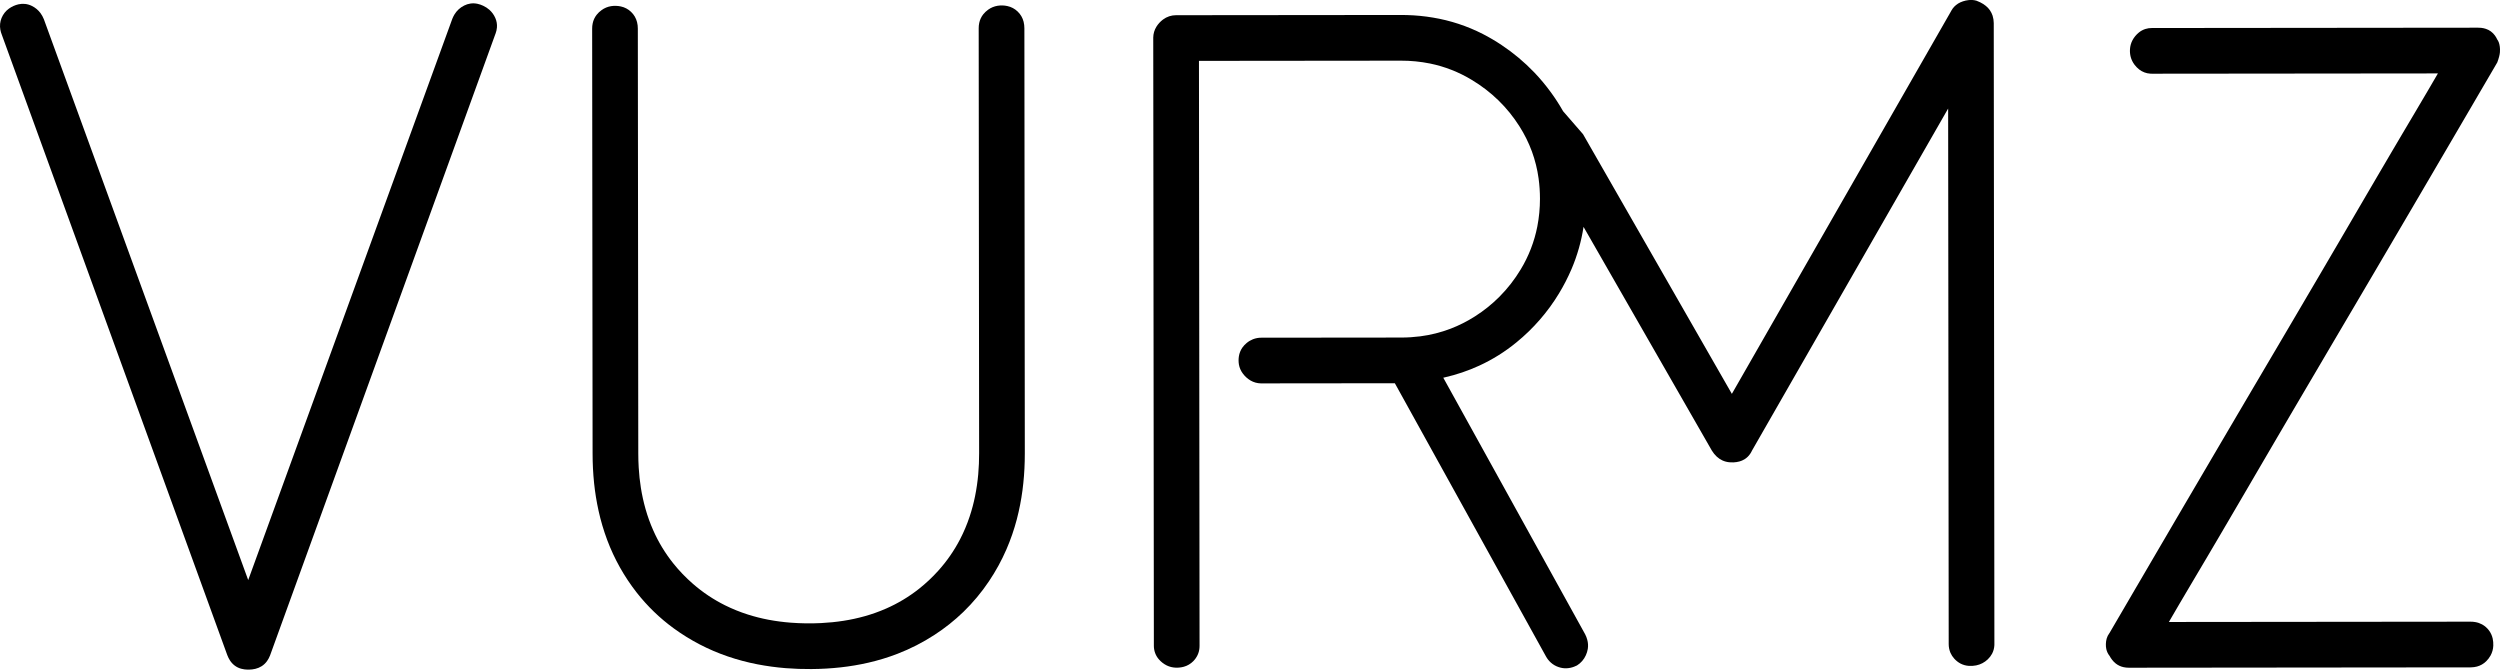
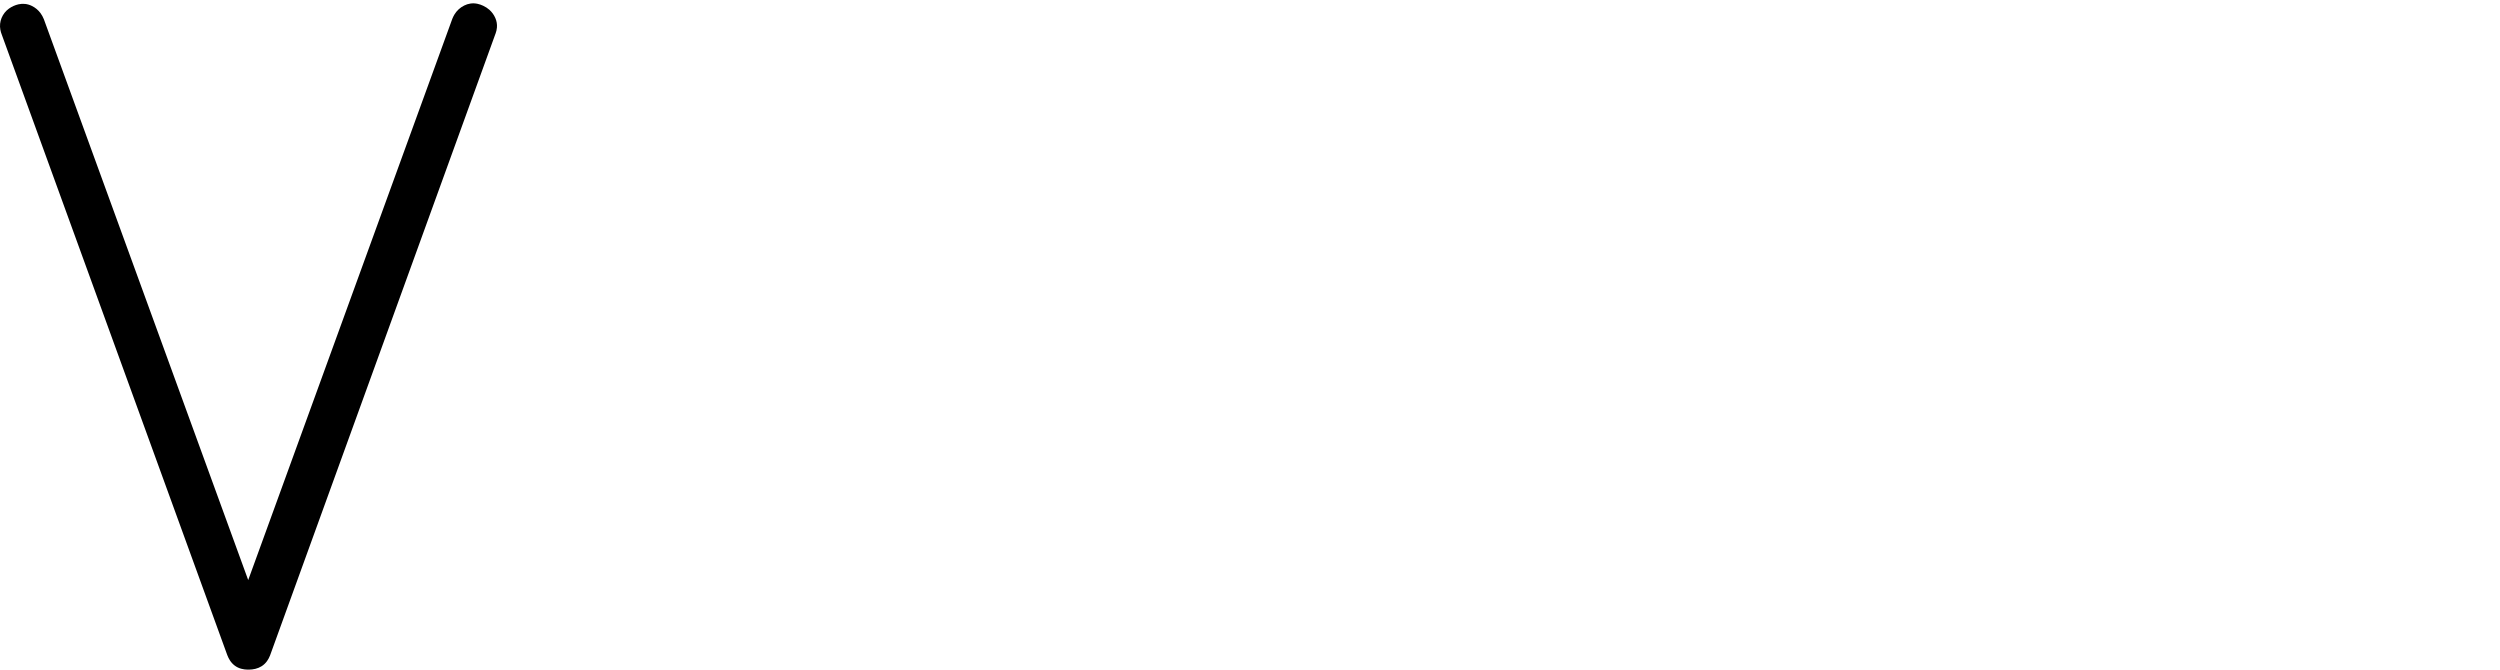
<svg xmlns="http://www.w3.org/2000/svg" viewBox="-936.603 -614.031 121.522 32.551" height="32.551mm" width="121.522mm">
-   <path d="M-816.484,581.592C-816.388,581.593,-816.293,581.607,-816.2,581.631C-816.032,581.676,-815.879,581.763,-815.755,581.885C-815.67,581.968,-815.597,582.063,-815.539,582.168C-815.458,582.315,-815.413,582.48,-815.407,582.648C-815.402,582.763,-815.412,582.878,-815.436,582.991C-815.467,583.131,-815.527,583.264,-815.612,583.38C-815.702,583.503,-815.818,583.605,-815.952,583.679C-816.056,583.735,-816.168,583.774,-816.284,583.793C-816.361,583.806,-816.439,583.813,-816.517,583.812L-831.176,583.797L-830.865,584.331L-830.824,584.401L-830.778,584.48L-830.728,584.566L-830.673,584.66L-830.613,584.762L-830.548,584.871L-830.479,584.989L-830.405,585.114L-830.327,585.247L-830.243,585.388L-830.155,585.537L-830.063,585.693L-829.864,586.03L-829.757,586.21L-829.646,586.397L-829.529,586.595L-829.468,586.698L-829.341,586.912L-829.208,587.138L-829.068,587.376L-828.921,587.625L-828.768,587.885L-828.608,588.157L-828.442,588.441L-828.269,588.735L-828.09,589.042L-827.904,589.359L-827.711,589.689L-827.512,590.029L-827.306,590.381L-827.094,590.745L-826.875,591.12L-826.762,591.313L-826.53,591.71L-826.289,592.122L-826.165,592.334L-825.911,592.768L-825.648,593.217L-825.376,593.68L-825.095,594.159L-824.805,594.652L-824.507,595.159L-824.199,595.682L-823.883,596.219L-823.558,596.772L-823.225,597.338L-822.882,597.92L-822.531,598.516L-822.17,599.128L-821.986,599.441L-821.799,599.758L-821.61,600.08L-821.417,600.407L-821.222,600.738L-821.025,601.074L-820.825,601.415L-820.622,601.76L-820.416,602.11L-820.208,602.465L-819.997,602.824L-819.783,603.189L-819.567,603.557L-819.347,603.931L-819.126,604.309L-818.901,604.692L-818.674,605.08L-818.444,605.472L-818.212,605.869L-817.977,606.271L-817.739,606.677L-817.255,607.504L-816.761,608.349L-816.509,608.779L-815.999,609.653L-815.477,610.545L-815.213,610.998C-815.177,611.092,-815.147,611.187,-815.122,611.284C-815.104,611.351,-815.092,611.419,-815.085,611.488C-815.08,611.539,-815.079,611.59,-815.081,611.641C-815.083,611.718,-815.093,611.795,-815.11,611.87C-815.123,611.932,-815.145,611.993,-815.175,612.049C-815.187,612.07,-815.2,612.09,-815.214,612.109C-815.245,612.178,-815.284,612.244,-815.328,612.305C-815.383,612.381,-815.449,612.448,-815.524,612.503C-815.599,612.558,-815.682,612.601,-815.77,612.629C-815.84,612.652,-815.913,612.668,-815.987,612.677C-816.04,612.683,-816.094,612.686,-816.147,612.685L-832.005,612.669C-832.111,612.67,-832.218,612.654,-832.319,612.622C-832.436,612.584,-832.544,612.526,-832.638,612.448C-832.766,612.344,-832.872,612.215,-832.949,612.069C-833.018,611.936,-833.058,611.79,-833.067,611.64C-833.076,611.514,-833.064,611.387,-833.033,611.265C-832.996,611.128,-832.933,611,-832.848,610.887C-832.781,610.798,-832.703,610.719,-832.616,610.651C-832.462,610.533,-832.278,610.463,-832.085,610.451C-832.057,610.449,-832.03,610.448,-832.003,610.448L-818.099,610.462L-818.41,609.929L-818.451,609.858L-818.497,609.78L-818.547,609.694L-818.602,609.6L-818.662,609.498L-818.727,609.388L-818.796,609.271L-818.87,609.146L-818.948,609.013L-819.032,608.872L-819.212,608.566L-819.309,608.402L-819.518,608.05L-819.629,607.862L-819.746,607.665L-819.807,607.562L-819.934,607.347L-820.067,607.121L-820.207,606.884L-820.354,606.635L-820.507,606.374L-820.666,606.102L-820.833,605.819L-821.006,605.524L-821.185,605.218L-821.371,604.9L-821.564,604.571L-821.763,604.23L-821.969,603.878L-822.181,603.515L-822.4,603.139L-822.513,602.946L-822.745,602.549L-822.986,602.137L-823.11,601.926L-823.364,601.492L-823.627,601.043L-823.899,600.579L-824.18,600.101L-824.47,599.608L-824.768,599.1L-825.075,598.578L-825.391,598.04L-825.716,597.488L-826.05,596.921L-826.393,596.34L-826.744,595.743L-827.105,595.132L-827.289,594.819L-827.476,594.502L-827.665,594.18L-827.858,593.853L-828.052,593.522L-828.25,593.186L-828.45,592.845L-828.653,592.5L-828.859,592.149L-829.067,591.795L-829.278,591.435L-829.492,591.071L-829.708,590.702L-829.927,590.329L-830.149,589.95L-830.374,589.568L-830.601,589.18L-830.831,588.788L-831.063,588.391L-831.298,587.989L-831.536,587.583L-832.02,586.756L-832.514,585.91L-832.766,585.481L-833.276,584.607L-833.798,583.714L-834.062,583.261L-834.073,583.247C-834.132,583.169,-834.175,583.081,-834.201,582.988C-834.224,582.903,-834.237,582.815,-834.239,582.728C-834.242,582.645,-834.235,582.562,-834.218,582.48C-834.192,582.36,-834.138,582.247,-834.061,582.151C-834.024,582.082,-833.982,582.016,-833.933,581.955C-833.882,581.889,-833.823,581.829,-833.757,581.777C-833.647,581.692,-833.52,581.632,-833.385,581.602C-833.3,581.583,-833.214,581.574,-833.128,581.574L-816.515,581.591L-816.484,581.592z" style="stroke:none;fill:#000000;fill-rule:evenodd" transform="matrix(1,0,0,-1,0,0)" />
-   <path d="M-897.162,581.509C-896.684,581.512,-896.208,581.539,-895.733,581.592C-895.282,581.642,-894.835,581.717,-894.393,581.819C-893.912,581.929,-893.44,582.073,-892.98,582.25C-892.35,582.493,-891.747,582.801,-891.181,583.169C-890.678,583.495,-890.208,583.868,-889.777,584.284C-889.309,584.738,-888.889,585.24,-888.527,585.782C-888.199,586.27,-887.916,586.787,-887.682,587.326C-887.476,587.801,-887.307,588.291,-887.176,588.791C-887.055,589.255,-886.964,589.725,-886.901,590.2C-886.84,590.668,-886.804,591.139,-886.793,591.611C-886.789,591.741,-886.788,591.872,-886.788,592.002L-886.809,612.657C-886.809,612.763,-886.821,612.869,-886.846,612.972C-886.894,613.165,-886.996,613.34,-887.141,613.475C-887.277,613.606,-887.448,613.696,-887.633,613.736C-887.789,613.771,-887.951,613.776,-888.11,613.751C-888.276,613.724,-888.433,613.659,-888.569,613.561C-888.66,613.496,-888.741,613.419,-888.811,613.332C-888.906,613.21,-888.973,613.067,-889.004,612.916C-889.022,612.83,-889.031,612.742,-889.03,612.655L-889.009,592C-889.008,591.659,-889.023,591.319,-889.052,590.979C-889.084,590.622,-889.135,590.266,-889.206,589.913C-889.274,589.577,-889.362,589.245,-889.471,588.919C-889.596,588.541,-889.751,588.174,-889.934,587.82C-890.221,587.267,-890.577,586.753,-890.994,586.29C-891.282,585.97,-891.596,585.675,-891.933,585.408C-892.422,585.022,-892.959,584.7,-893.529,584.45C-893.867,584.302,-894.216,584.177,-894.571,584.078C-894.907,583.984,-895.249,583.909,-895.594,583.856C-895.956,583.799,-896.322,583.762,-896.688,583.744C-897.183,583.719,-897.679,583.726,-898.172,583.764C-898.533,583.792,-898.892,583.839,-899.247,583.906C-899.586,583.971,-899.922,584.055,-900.251,584.16C-900.633,584.281,-901.005,584.432,-901.363,584.61C-901.923,584.889,-902.445,585.238,-902.917,585.649C-903.268,585.954,-903.592,586.29,-903.882,586.654C-904.271,587.142,-904.597,587.679,-904.849,588.25C-904.999,588.588,-905.125,588.936,-905.225,589.292C-905.32,589.628,-905.395,589.969,-905.45,590.314C-905.501,590.64,-905.537,590.967,-905.556,591.296C-905.57,591.525,-905.577,591.754,-905.577,591.983L-905.599,612.638C-905.598,612.744,-905.61,612.85,-905.636,612.953C-905.683,613.145,-905.785,613.32,-905.93,613.456C-906.067,613.587,-906.237,613.677,-906.422,613.717C-906.579,613.751,-906.741,613.756,-906.899,613.732C-907.065,613.705,-907.222,613.64,-907.358,613.541C-907.449,613.477,-907.531,613.4,-907.6,613.312C-907.696,613.19,-907.762,613.048,-907.793,612.896C-907.811,612.81,-907.82,612.723,-907.819,612.635L-907.798,591.98C-907.798,591.501,-907.774,591.023,-907.725,590.546C-907.678,590.094,-907.605,589.644,-907.507,589.2C-907.401,588.717,-907.26,588.243,-907.087,587.78C-906.743,586.864,-906.262,586.005,-905.659,585.233C-905.139,584.569,-904.53,583.98,-903.848,583.484C-903.048,582.902,-902.165,582.443,-901.23,582.124C-900.757,581.962,-900.273,581.834,-899.783,581.739C-899.331,581.652,-898.874,581.59,-898.415,581.553C-897.998,581.52,-897.58,581.505,-897.162,581.509z" style="stroke:none;fill:#000000;fill-rule:evenodd" transform="matrix(1,0,0,-1,0,0)" />
  <path d="M-924.508,581.481C-924.4,581.482,-924.293,581.495,-924.188,581.52C-924.08,581.546,-923.978,581.589,-923.884,581.648C-923.781,581.714,-923.692,581.799,-923.622,581.898C-923.562,581.983,-923.513,582.074,-923.476,582.171L-923.468,582.193L-912.528,612.365L-912.517,612.392C-912.48,612.488,-912.457,612.589,-912.448,612.692C-912.434,612.851,-912.462,613.012,-912.527,613.158C-912.593,613.309,-912.69,613.443,-912.812,613.553C-912.903,613.633,-913.004,613.699,-913.114,613.75C-913.201,613.792,-913.293,613.824,-913.388,613.845C-913.501,613.87,-913.618,613.875,-913.733,613.859C-913.84,613.844,-913.943,613.811,-914.039,613.762C-914.236,613.665,-914.401,613.513,-914.514,613.325C-914.553,613.259,-914.588,613.189,-914.616,613.118L-924.538,585.834L-934.471,613.097C-934.513,613.203,-934.569,613.304,-934.636,613.396C-934.745,613.542,-934.886,613.66,-935.05,613.741C-935.154,613.793,-935.266,613.827,-935.382,613.84C-935.489,613.852,-935.597,613.845,-935.701,613.822C-935.869,613.784,-936.027,613.713,-936.167,613.613C-936.327,613.499,-936.451,613.341,-936.526,613.159C-936.601,612.978,-936.622,612.779,-936.586,612.586C-936.57,612.502,-936.546,612.419,-936.514,612.34L-925.556,582.19C-925.522,582.1,-925.479,582.013,-925.427,581.931C-925.366,581.835,-925.288,581.75,-925.198,581.681C-925.103,581.609,-924.995,581.556,-924.88,581.525C-924.775,581.496,-924.666,581.482,-924.557,581.481C-924.541,581.481,-924.525,581.481,-924.508,581.481z" style="stroke:none;fill:#000000;fill-rule:evenodd" transform="matrix(1,0,0,-1,0,0)" />
-   <path d="M-860.467,581.546C-860.338,581.55,-860.211,581.576,-860.091,581.622C-860.042,581.641,-859.994,581.662,-859.947,581.685C-859.758,581.803,-859.608,581.975,-859.517,582.179C-859.472,582.277,-859.44,582.382,-859.422,582.489C-859.399,582.637,-859.408,582.788,-859.448,582.932C-859.472,583.024,-859.506,583.112,-859.549,583.196L-866.447,595.671L-866.385,595.685C-865.805,595.817,-865.241,596.008,-864.701,596.256C-864.049,596.556,-863.438,596.938,-862.884,597.394C-862.068,598.06,-861.371,598.862,-860.825,599.763C-860.593,600.144,-860.389,600.542,-860.213,600.952C-859.933,601.608,-859.737,602.298,-859.629,603.003L-853.393,592.131C-853.327,592.021,-853.246,591.921,-853.152,591.833C-853.071,591.758,-852.977,591.695,-852.876,591.649C-852.768,591.6,-852.652,591.57,-852.534,591.56C-852.471,591.554,-852.408,591.552,-852.345,591.555C-852.247,591.559,-852.149,591.574,-852.053,591.599C-851.966,591.623,-851.883,591.658,-851.806,591.705C-851.696,591.772,-851.602,591.863,-851.53,591.97C-851.495,592.021,-851.464,592.076,-851.438,592.133L-841.906,608.755L-841.879,582.726C-841.88,582.579,-841.851,582.434,-841.794,582.299C-841.748,582.195,-841.686,582.099,-841.609,582.015C-841.524,581.92,-841.423,581.84,-841.311,581.779C-841.185,581.713,-841.047,581.674,-840.906,581.664C-840.784,581.655,-840.662,581.663,-840.543,581.687C-840.332,581.729,-840.137,581.831,-839.981,581.98C-839.897,582.06,-839.826,582.152,-839.771,582.254C-839.704,582.382,-839.666,582.523,-839.659,582.666C-839.658,582.687,-839.658,582.707,-839.658,582.728L-839.689,612.909C-839.69,613.031,-839.709,613.152,-839.745,613.268C-839.805,613.452,-839.916,613.615,-840.065,613.737C-840.151,613.809,-840.246,613.869,-840.346,613.918C-840.407,613.948,-840.47,613.975,-840.534,613.998C-840.66,614.033,-840.792,614.042,-840.921,614.025C-841.01,614.015,-841.098,613.995,-841.183,613.967C-841.267,613.94,-841.347,613.904,-841.422,613.858C-841.56,613.773,-841.673,613.654,-841.751,613.512C-841.76,613.496,-841.769,613.48,-841.777,613.464L-852.419,594.886L-859.653,607.507L-860.623,608.625L-860.638,608.651C-860.814,608.959,-861.006,609.256,-861.215,609.542C-861.462,609.881,-861.731,610.204,-862.02,610.507C-862.5,611.009,-863.034,611.456,-863.612,611.841C-863.905,612.037,-864.21,612.217,-864.524,612.378C-865.286,612.767,-866.103,613.036,-866.947,613.176C-867.368,613.247,-867.793,613.288,-868.219,613.299C-868.316,613.302,-868.412,613.303,-868.509,613.303L-879.436,613.292C-879.665,613.293,-879.888,613.219,-880.071,613.081C-880.199,612.985,-880.309,612.866,-880.393,612.73C-880.49,612.573,-880.542,612.392,-880.545,612.208L-880.545,612.18L-880.515,582.641C-880.515,582.519,-880.494,582.398,-880.452,582.284C-880.411,582.174,-880.351,582.072,-880.274,581.984C-880.167,581.859,-880.036,581.757,-879.888,581.684C-879.754,581.619,-879.607,581.583,-879.458,581.577C-879.324,581.571,-879.189,581.586,-879.059,581.621C-878.885,581.669,-878.726,581.763,-878.599,581.892C-878.515,581.977,-878.445,582.076,-878.393,582.184C-878.339,582.296,-878.307,582.418,-878.298,582.542C-878.295,582.576,-878.294,582.61,-878.294,582.643L-878.323,611.072L-868.506,611.082C-868.032,611.084,-867.559,611.037,-867.094,610.944C-866.375,610.797,-865.687,610.527,-865.06,610.146C-864.59,609.865,-864.154,609.53,-863.762,609.148C-863.375,608.77,-863.034,608.348,-862.745,607.891C-862.499,607.506,-862.296,607.095,-862.138,606.666C-861.984,606.243,-861.875,605.804,-861.814,605.358C-861.769,605.029,-861.747,604.697,-861.747,604.365C-861.747,603.913,-861.79,603.462,-861.876,603.019C-862.021,602.282,-862.294,601.577,-862.683,600.935C-862.973,600.453,-863.319,600.007,-863.716,599.608C-864.077,599.246,-864.477,598.925,-864.909,598.651C-865.281,598.414,-865.675,598.214,-866.087,598.055C-866.565,597.872,-867.063,597.747,-867.57,597.682C-867.876,597.643,-868.184,597.623,-868.492,597.623L-875.289,597.616C-875.429,597.617,-875.569,597.591,-875.7,597.54C-875.812,597.495,-875.916,597.433,-876.008,597.355C-876.086,597.291,-876.155,597.217,-876.213,597.135C-876.3,597.009,-876.358,596.864,-876.382,596.713C-876.403,596.58,-876.403,596.445,-876.381,596.312C-876.353,596.153,-876.288,596.004,-876.191,595.875C-876.09,595.737,-875.963,595.622,-875.816,595.535C-875.663,595.446,-875.49,595.398,-875.314,595.395L-875.286,595.395L-868.801,595.402L-861.458,582.128C-861.396,582.014,-861.316,581.912,-861.22,581.825C-861.11,581.726,-860.981,581.651,-860.841,581.605C-860.721,581.563,-860.594,581.543,-860.467,581.546z" style="stroke:none;fill:#000000;fill-rule:evenodd" transform="matrix(1,0,0,-1,0,0)" />
</svg>